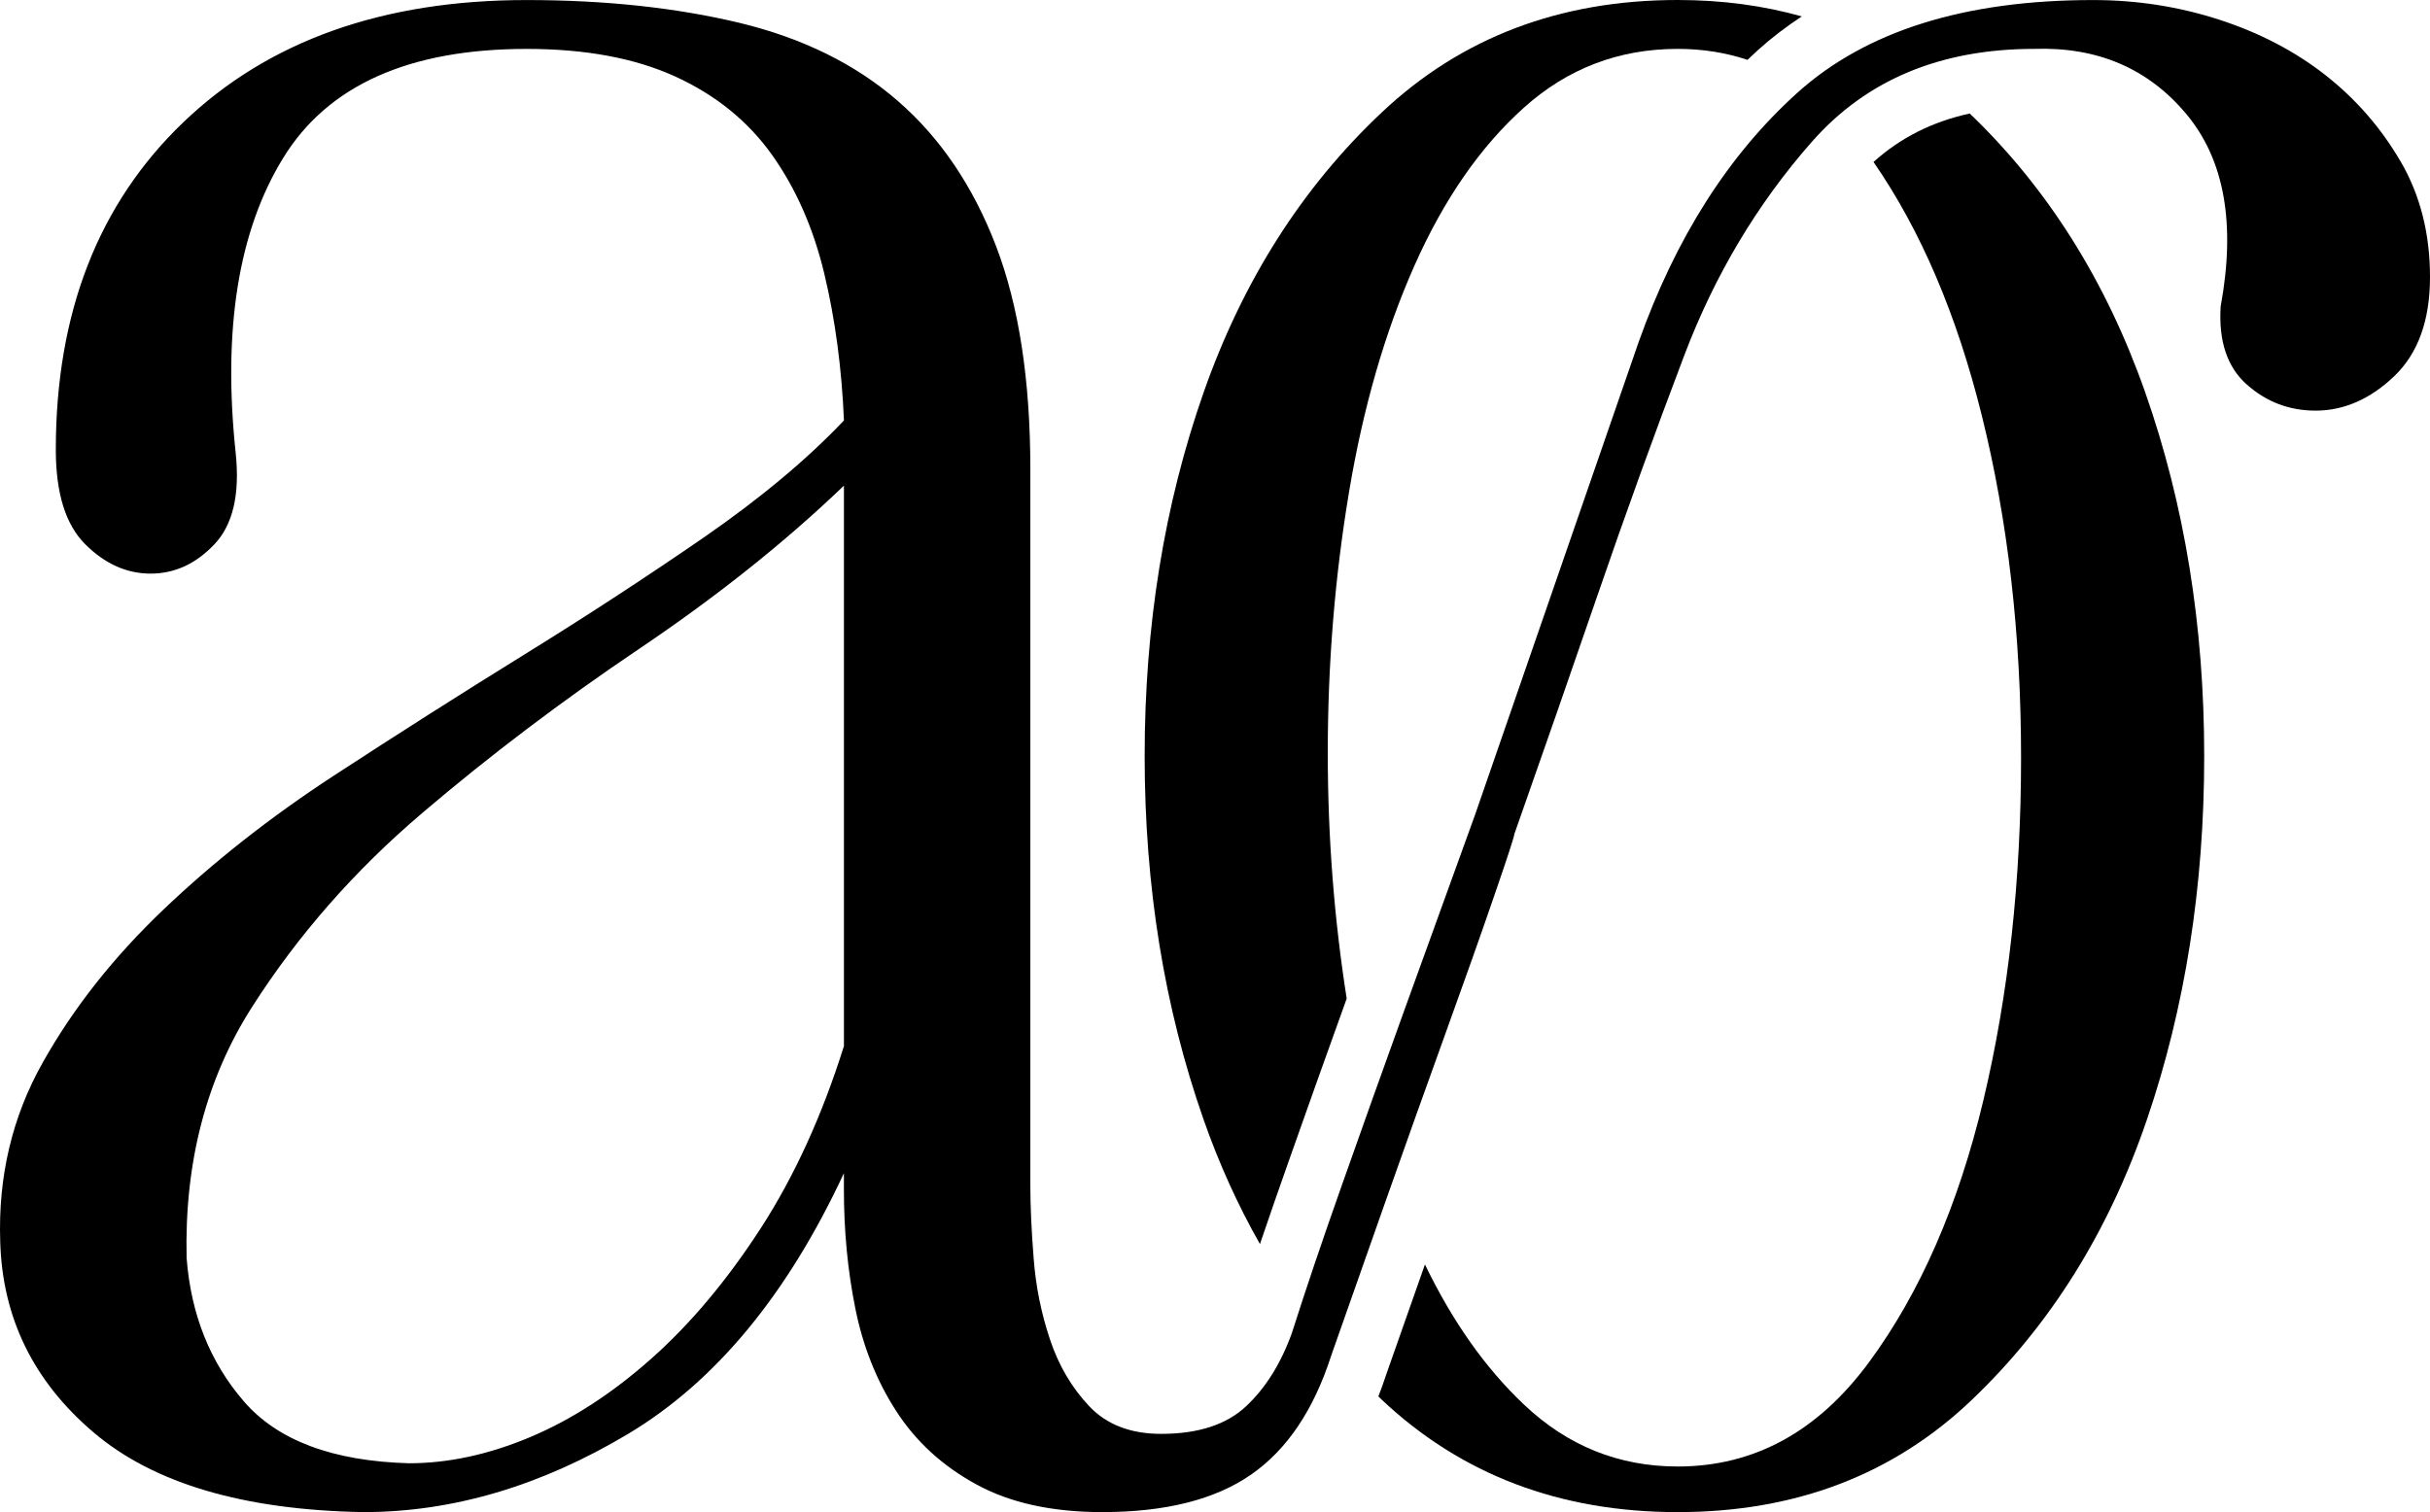
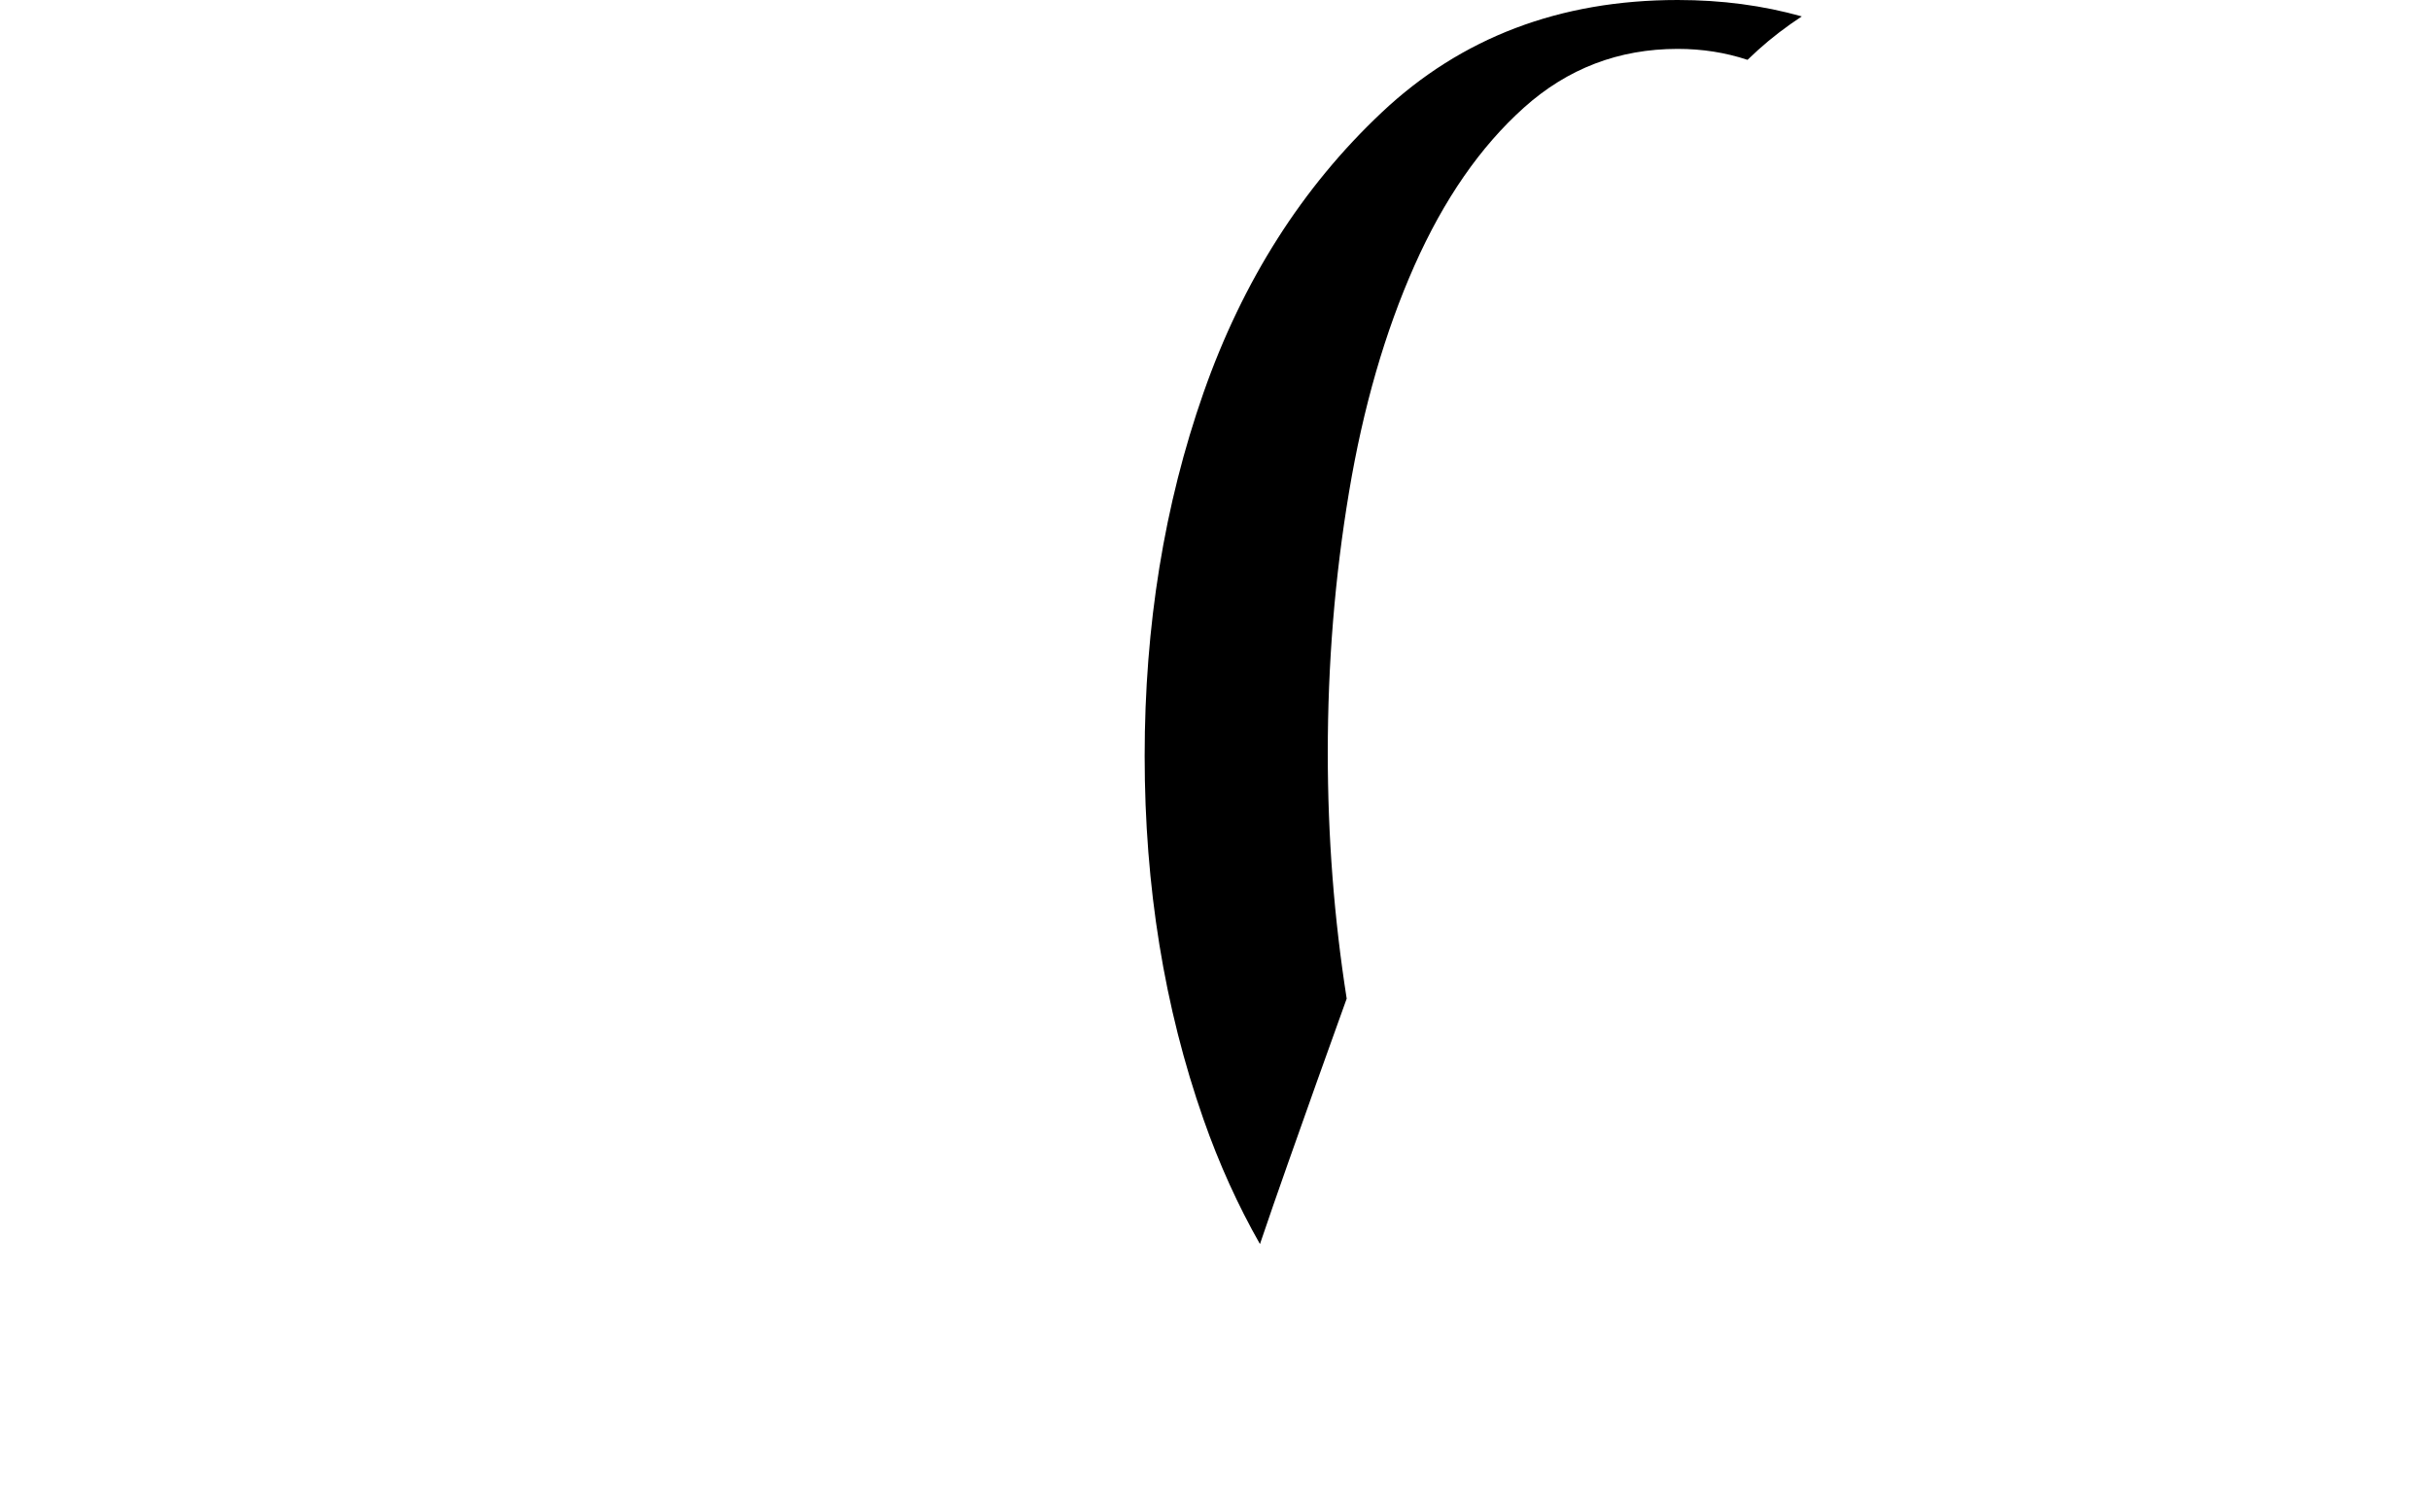
<svg xmlns="http://www.w3.org/2000/svg" width="98" height="61" viewBox="0 0 98 61" fill="none">
-   <path d="M79.439 4.578C77.927 4.91 76.64 5.558 75.557 6.534C77.457 9.28 78.914 12.688 79.925 16.763C80.981 21.015 81.508 25.617 81.508 30.567C81.508 35.517 81.002 40.121 79.992 44.37C78.979 48.622 77.441 52.149 75.376 54.953C73.309 57.758 70.738 59.16 67.66 59.16C65.286 59.16 63.219 58.328 61.461 56.662C59.905 55.191 58.574 53.304 57.467 51.009C56.886 52.654 56.367 54.129 55.91 55.434C55.81 55.743 55.702 56.041 55.589 56.332C55.635 56.376 55.68 56.421 55.725 56.465C58.934 59.489 62.912 61 67.66 61C72.408 61 76.364 59.489 79.529 56.465C82.695 53.442 85.047 49.675 86.586 45.159C88.123 40.647 88.894 35.76 88.894 30.502C88.894 25.243 88.103 20.358 86.52 15.844C84.945 11.351 82.583 7.595 79.439 4.579V4.578Z" fill="black" />
  <path d="M50.813 50.187C51.155 49.178 51.53 48.095 51.936 46.946C52.704 44.766 53.482 42.584 54.311 40.284C53.804 37.057 53.548 33.754 53.548 30.369C53.548 26.777 53.833 23.27 54.405 19.852C54.975 16.435 55.856 13.391 57.043 10.716C58.23 8.043 59.701 5.917 61.462 4.339C63.22 2.762 65.286 1.972 67.66 1.972C68.654 1.972 69.593 2.121 70.476 2.414C70.618 2.28 70.761 2.145 70.905 2.013C71.451 1.52 72.04 1.073 72.665 0.662C71.105 0.222 69.437 0 67.66 0C62.913 0 58.933 1.511 55.725 4.535C52.514 7.559 50.12 11.329 48.537 15.842C46.955 20.357 46.163 25.241 46.163 30.499C46.163 35.758 46.955 40.644 48.537 45.157C49.166 46.952 49.926 48.626 50.812 50.184L50.813 50.187Z" fill="black" />
-   <path d="M96.812 6.51C96.02 5.152 95.009 3.992 93.778 3.026C92.547 2.063 91.118 1.318 89.493 0.792C87.865 0.265 86.173 0.002 84.415 0.002C79.226 0.002 75.249 1.251 72.48 3.748C69.71 6.246 67.578 9.598 66.083 13.805L59.489 32.866C58.345 36.021 57.379 38.696 56.588 40.885C55.797 43.077 54.983 45.354 54.148 47.721C53.311 50.087 52.631 52.104 52.103 53.768C51.662 54.996 51.048 55.983 50.258 56.726C49.465 57.471 48.323 57.843 46.829 57.843C45.596 57.843 44.63 57.471 43.927 56.726C43.223 55.983 42.694 55.083 42.344 54.031C41.992 52.98 41.77 51.886 41.685 50.745C41.596 49.607 41.553 48.642 41.553 47.852V18.931C41.553 15.338 41.092 12.337 40.169 9.925C39.245 7.515 37.927 5.566 36.213 4.076C34.499 2.585 32.366 1.535 29.816 0.92C27.265 0.311 24.408 0.002 21.242 0.002C15.439 0.002 10.823 1.645 7.394 4.932C3.966 8.219 2.251 12.623 2.251 18.144C2.251 19.899 2.647 21.168 3.438 21.956C4.229 22.745 5.108 23.14 6.076 23.14C7.045 23.14 7.901 22.745 8.648 21.956C9.394 21.168 9.68 19.941 9.505 18.275C8.977 13.28 9.614 9.315 11.417 6.378C13.217 3.442 16.494 1.973 21.242 1.973C23.616 1.973 25.616 2.347 27.243 3.091C28.87 3.837 30.166 4.889 31.134 6.246C32.1 7.607 32.803 9.204 33.244 11.045C33.684 12.885 33.947 14.857 34.036 16.961C32.54 18.538 30.65 20.116 28.365 21.694C26.078 23.271 23.661 24.849 21.112 26.426C18.561 28.004 16.012 29.628 13.463 31.29C10.912 32.956 8.626 34.754 6.605 36.68C4.581 38.608 2.955 40.669 1.726 42.859C0.491 45.05 -0.079 47.46 0.009 50.088C0.095 53.157 1.348 55.72 3.768 57.779C6.185 59.84 9.812 60.913 14.647 61C18.251 61 21.812 59.948 25.33 57.845C28.846 55.741 31.747 52.238 34.034 47.328V47.985C34.034 49.651 34.185 51.251 34.495 52.784C34.802 54.318 35.352 55.699 36.144 56.924C36.936 58.152 38.011 59.139 39.376 59.882C40.738 60.628 42.429 60.999 44.453 60.999C47.002 60.999 49.003 60.495 50.454 59.487C51.905 58.481 52.98 56.88 53.686 54.688C54.3 52.936 55.026 50.876 55.861 48.509C56.696 46.144 57.51 43.865 58.301 41.673C59.092 39.484 59.752 37.62 60.278 36.086C60.806 34.554 61.07 33.743 61.07 33.654C62.212 30.413 63.333 27.192 64.434 23.992C65.533 20.793 66.697 17.573 67.928 14.329C69.159 11.088 70.873 8.216 73.072 5.719C75.269 3.221 78.259 1.972 82.041 1.972C84.59 1.886 86.635 2.762 88.173 4.601C89.711 6.441 90.172 9.028 89.558 12.358C89.469 13.761 89.821 14.812 90.613 15.513C91.405 16.215 92.327 16.565 93.384 16.565C94.525 16.565 95.58 16.105 96.549 15.185C97.515 14.264 98 12.929 98 11.175C98 9.422 97.605 7.869 96.813 6.509L96.812 6.51ZM34.035 42.2C33.154 45.006 32.034 47.459 30.672 49.562C29.307 51.666 27.836 53.419 26.253 54.821C24.671 56.224 23.043 57.276 21.374 57.977C19.703 58.679 18.077 59.029 16.494 59.029C13.415 58.943 11.196 58.108 9.834 56.531C8.47 54.953 7.701 53.026 7.526 50.746C7.437 46.891 8.317 43.517 10.164 40.624C12.01 37.731 14.295 35.124 17.022 32.803C19.746 30.482 22.67 28.267 25.792 26.164C28.912 24.06 31.66 21.871 34.035 19.591V42.203V42.2Z" fill="black" />
</svg>